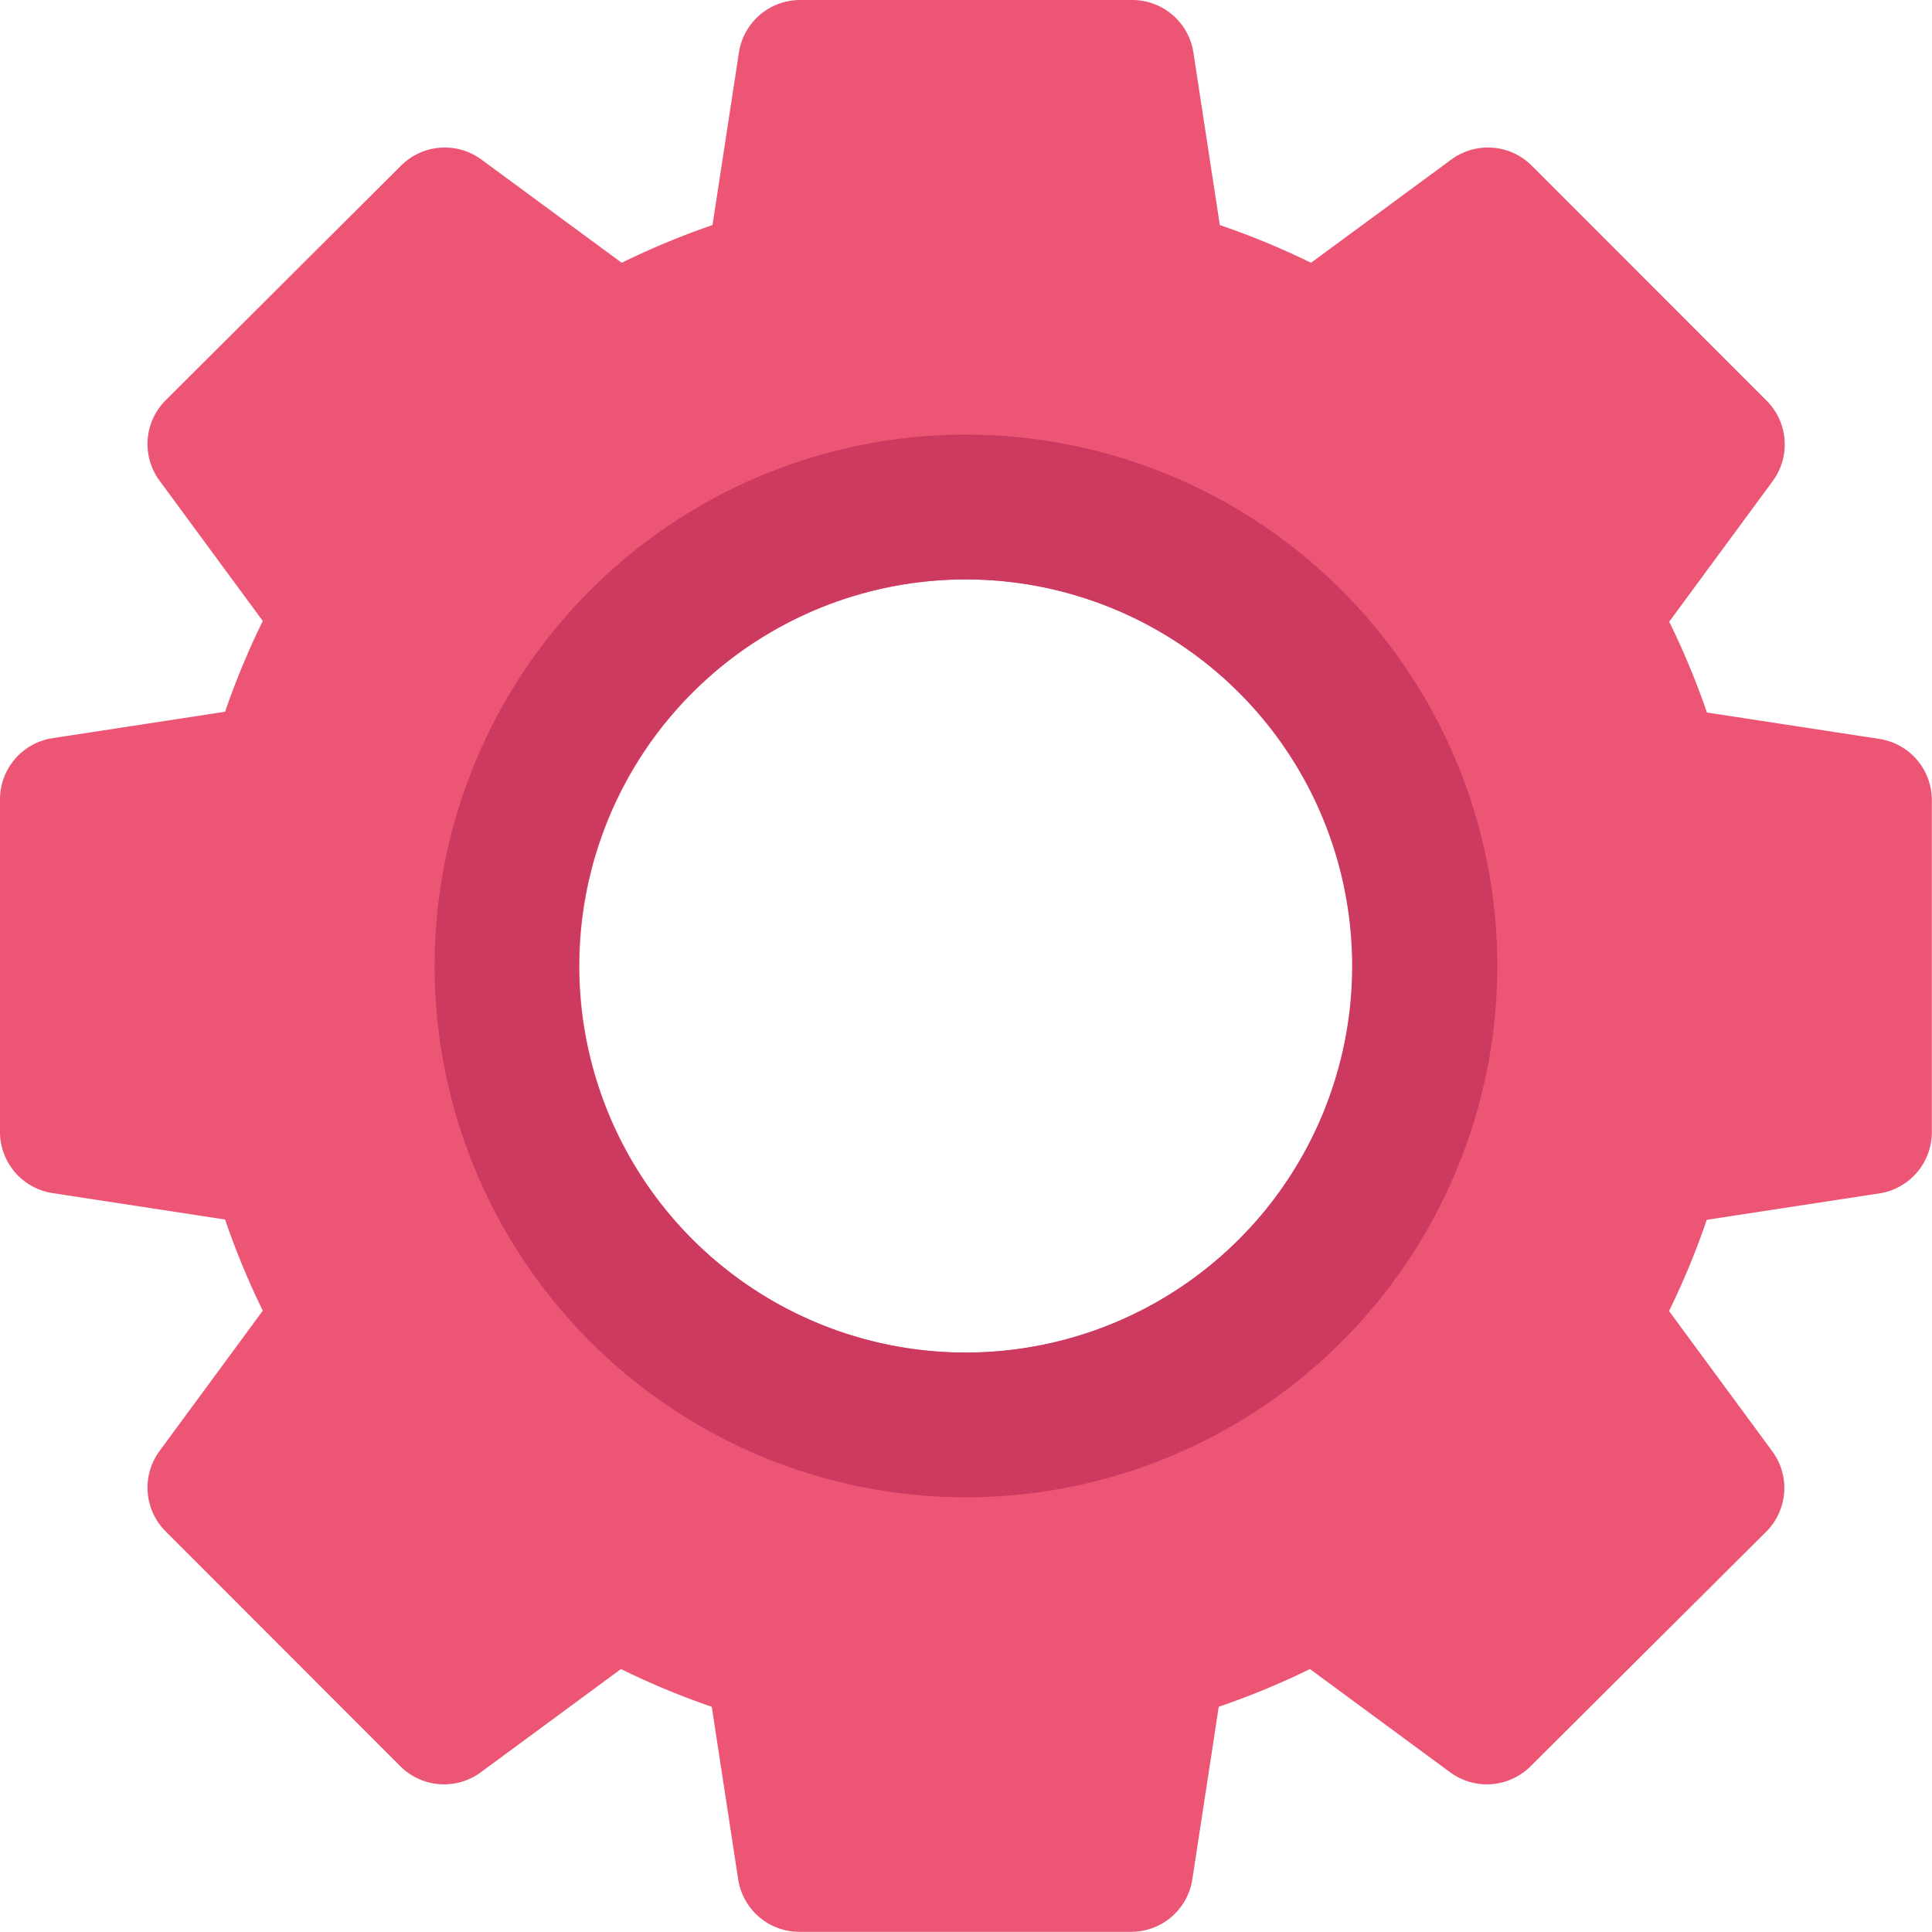
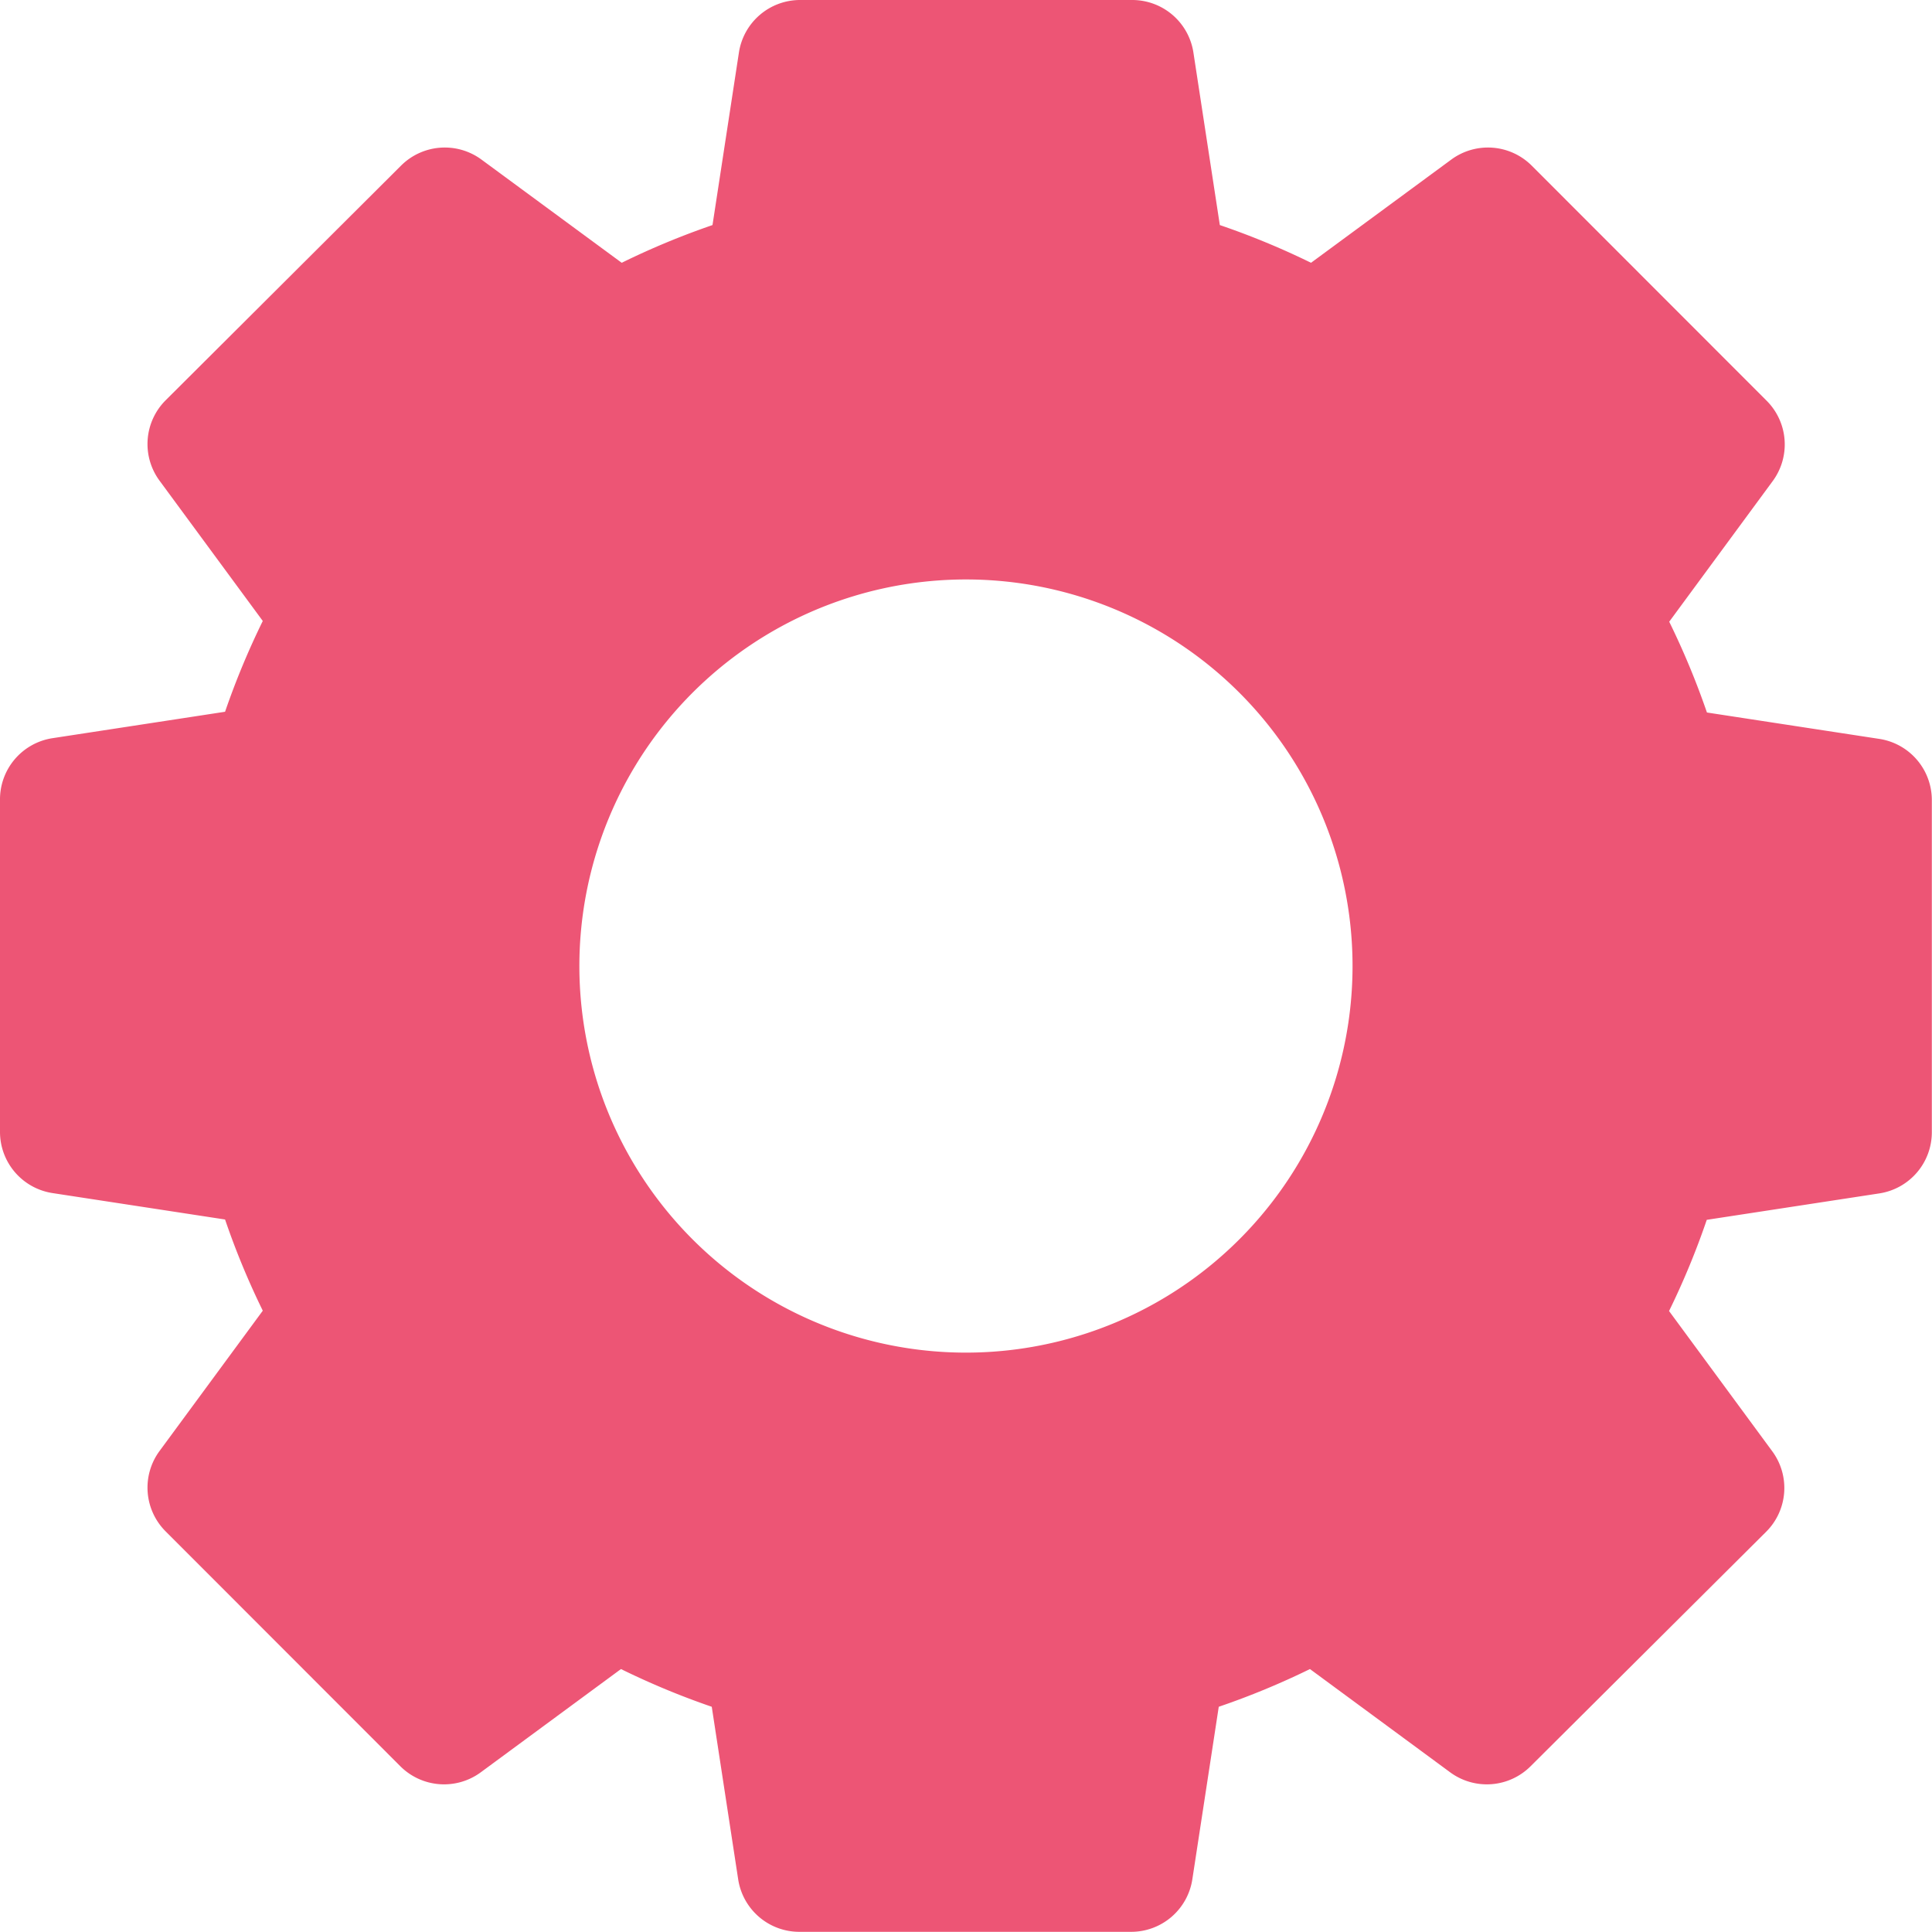
<svg xmlns="http://www.w3.org/2000/svg" viewBox="0 0 234.09 234.09">
  <defs>
    <style>.cls-1{fill:#ed5575;}.cls-2{fill:#cc3a60;}</style>
  </defs>
  <title>shesternya</title>
  <g id="Слой_2" data-name="Слой 2">
    <g id="Capa_1" data-name="Capa 1">
      <path class="cls-1" d="M227.72,89.53l-20.9-3.2a95.13,95.13,0,0,0-4.57-11l12.51-17A7.49,7.49,0,0,0,214,48.5L185.59,20.07a7.5,7.5,0,0,0-9.74-.74l-17,12.51a94.41,94.41,0,0,0-11.05-4.57l-3.2-20.9A7.5,7.5,0,0,0,137.15,0H96.94a7.5,7.5,0,0,0-7.41,6.37l-3.2,20.9a94.41,94.41,0,0,0-11,4.57l-17-12.51a7.5,7.5,0,0,0-9.74.74L20.07,48.5a7.49,7.49,0,0,0-.74,9.74l12.51,17a95.13,95.13,0,0,0-4.57,11l-20.9,3.2A7.5,7.5,0,0,0,0,96.94v40.21a7.5,7.5,0,0,0,6.37,7.41l20.9,3.2a94.41,94.41,0,0,0,4.57,11.05l-12.51,17a7.49,7.49,0,0,0,.74,9.74L48.5,214a7.5,7.5,0,0,0,9.74.75l17-12.52a94.41,94.41,0,0,0,11,4.57l3.2,20.9a7.5,7.5,0,0,0,7.41,6.37h40.21a7.5,7.5,0,0,0,7.41-6.37l3.2-20.9a94.41,94.41,0,0,0,11.05-4.57l17,12.52a7.5,7.5,0,0,0,9.74-.75L214,185.59a7.49,7.49,0,0,0,.74-9.74l-12.51-17a94.41,94.41,0,0,0,4.57-11.05l20.9-3.2a7.5,7.5,0,0,0,6.37-7.41V96.94A7.5,7.5,0,0,0,227.72,89.53Zm-63.84,27.52a46.84,46.84,0,1,1-46.83-46.84A46.83,46.83,0,0,1,163.88,117.05Z" />
-       <path class="cls-2" d="M117,52.66A64.38,64.38,0,1,0,181.42,117,64.39,64.39,0,0,0,117,52.66Zm0,111.22a46.84,46.84,0,1,1,46.83-46.83A46.84,46.84,0,0,1,117.05,163.88Z" />
    </g>
  </g>
</svg>